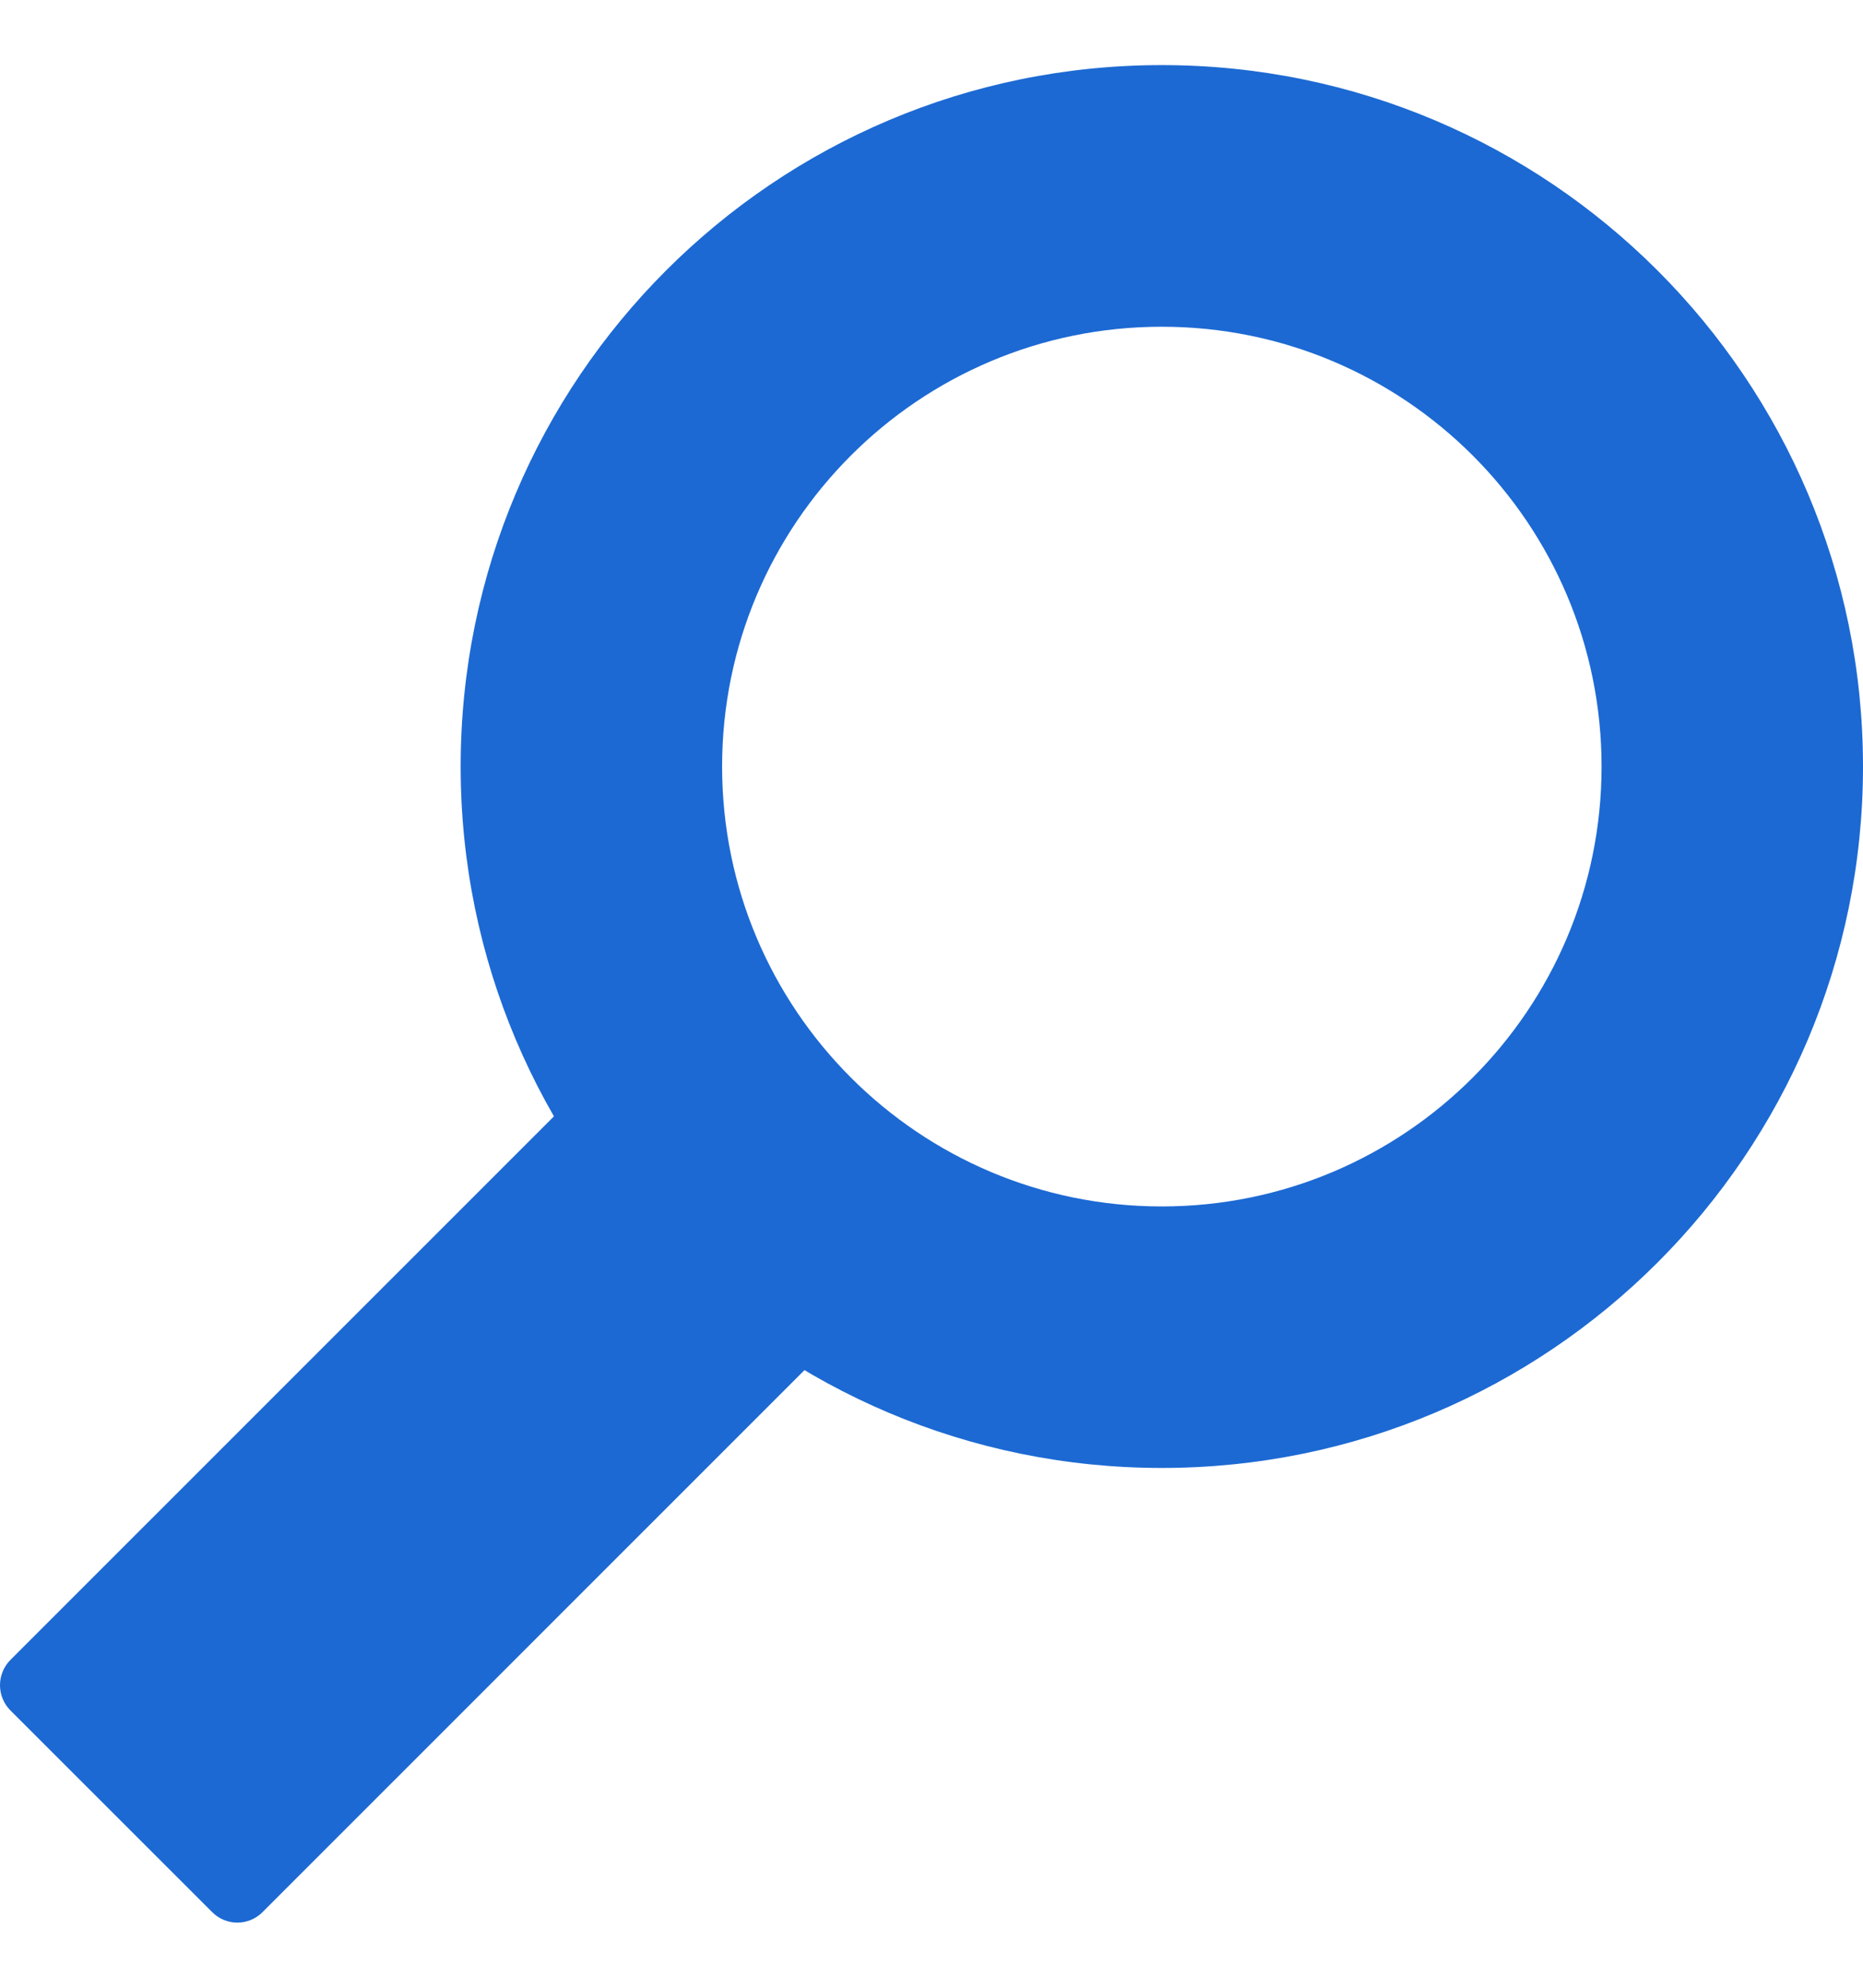
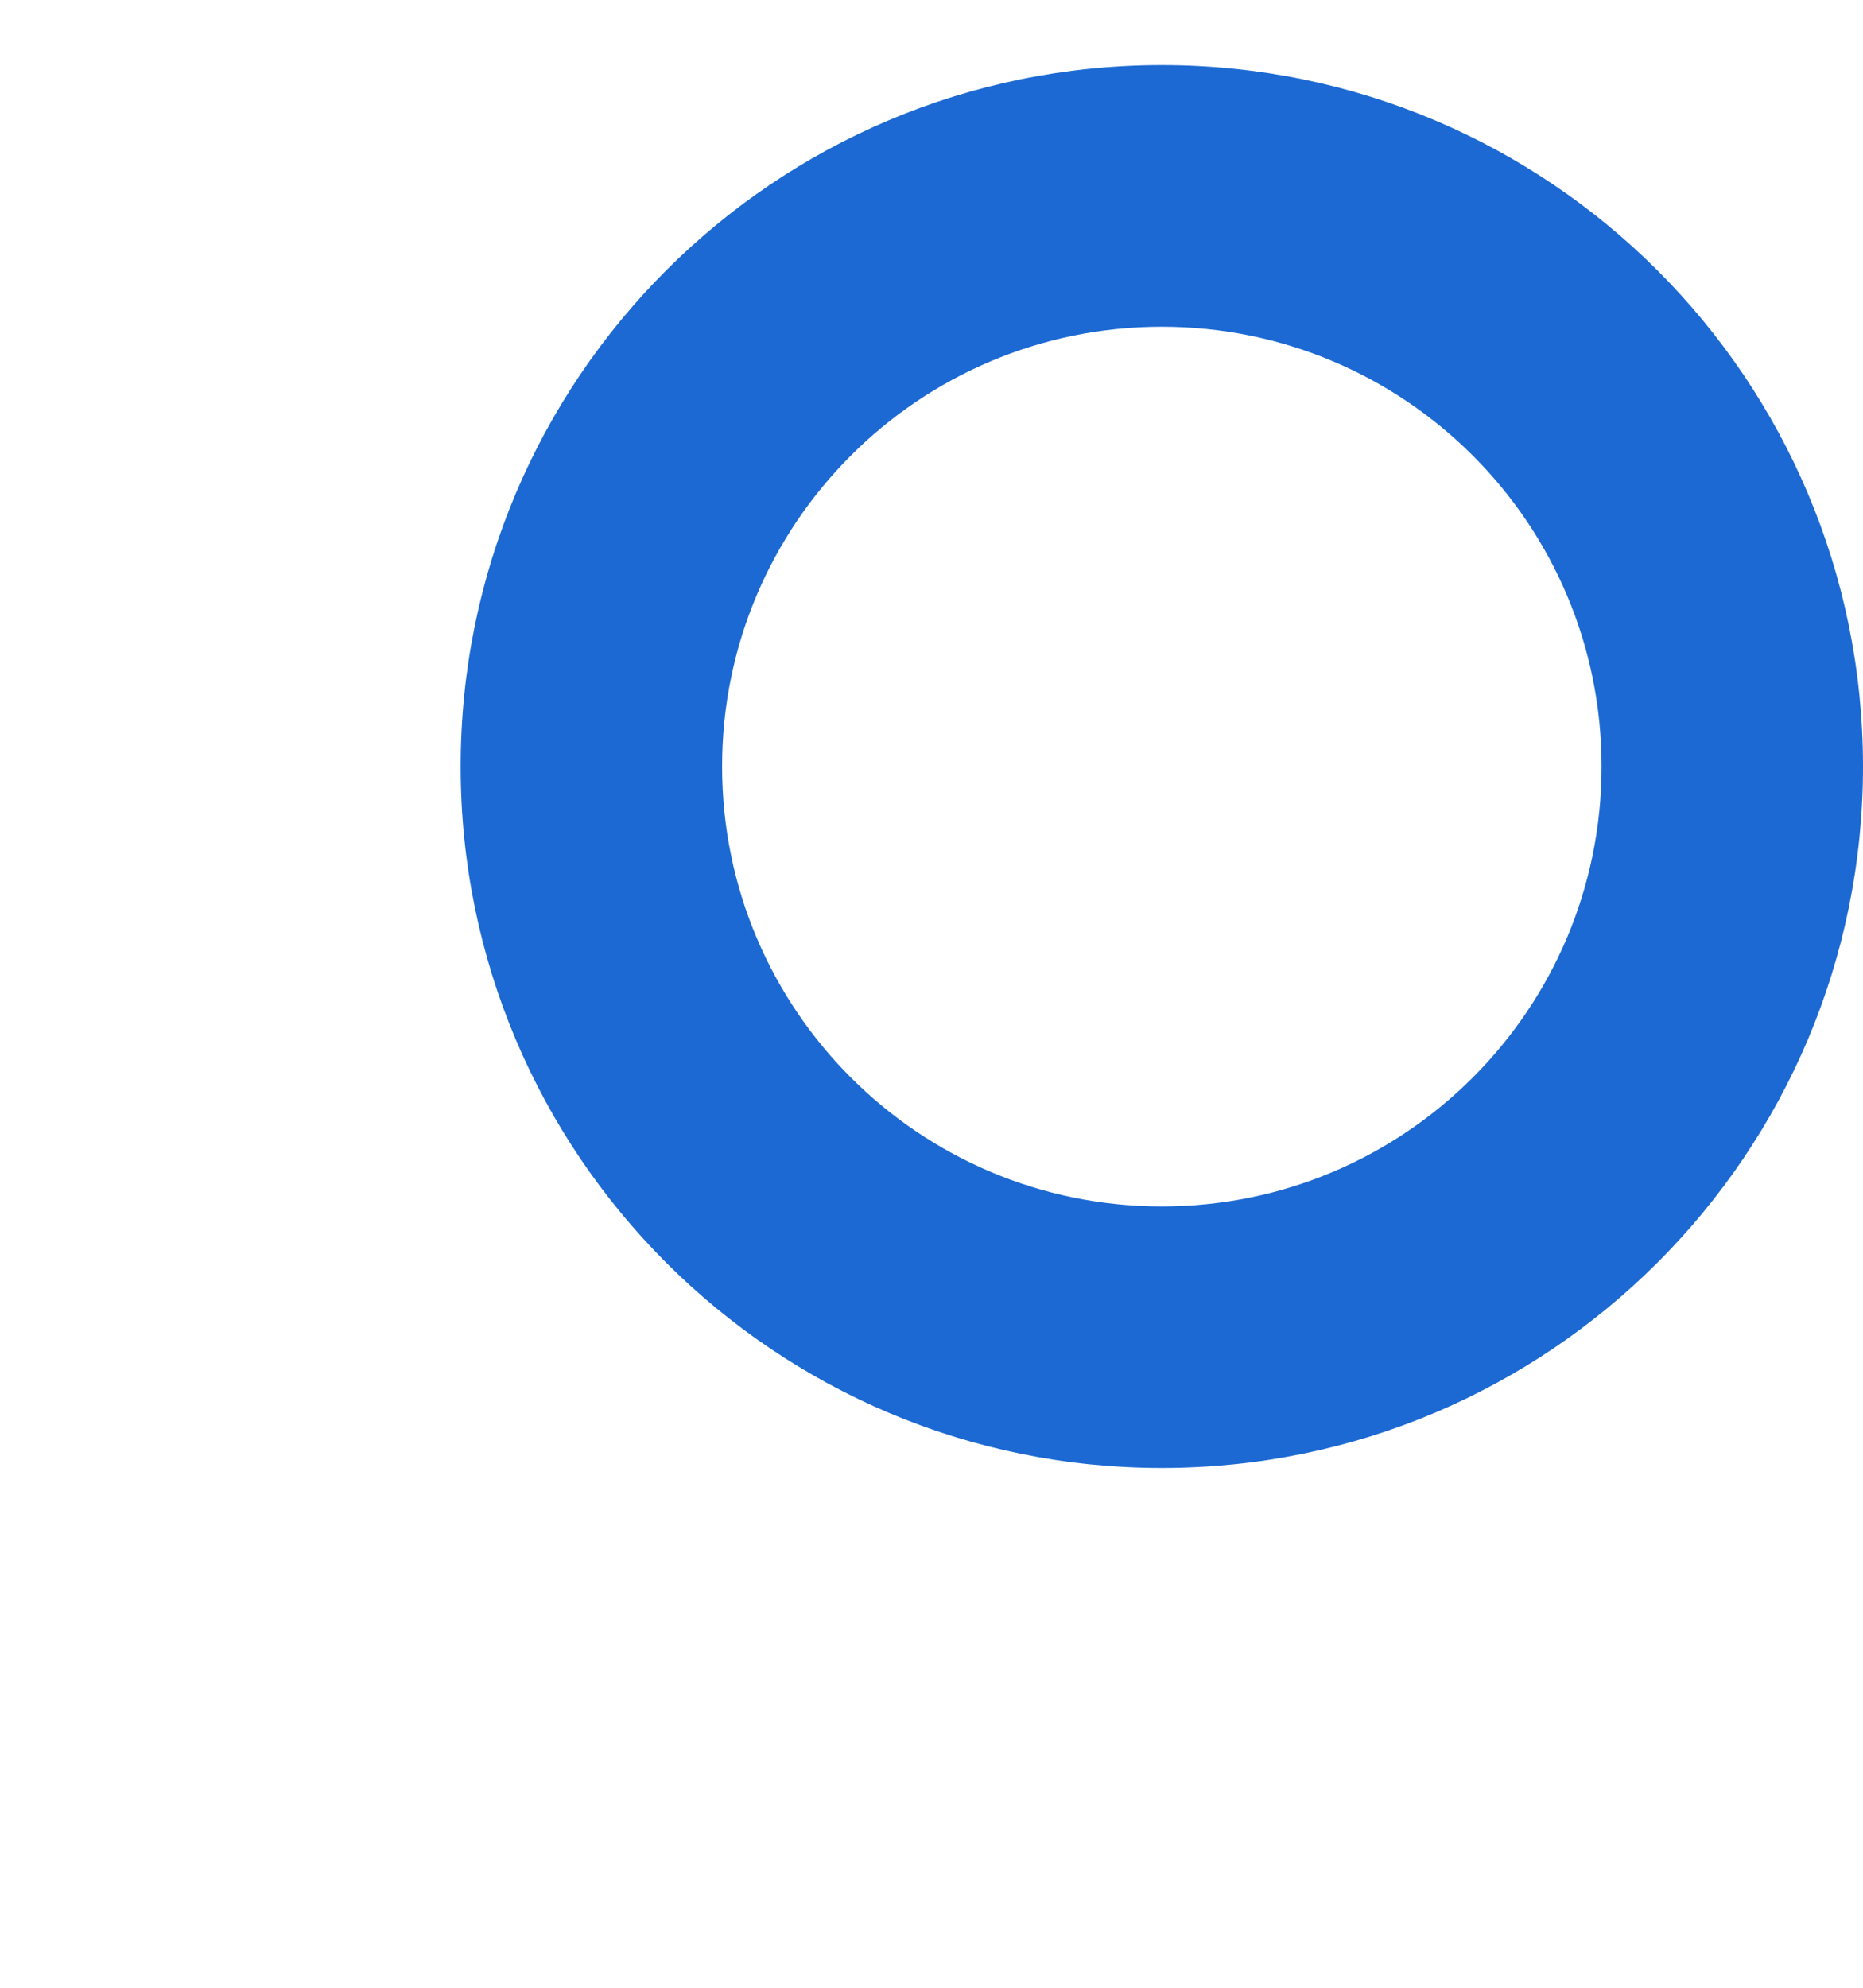
<svg xmlns="http://www.w3.org/2000/svg" width="15" height="16" viewBox="0 0 15 16" fill="none">
  <path fill-rule="evenodd" clip-rule="evenodd" d="M9.354 9.711C11.31 9.711 12.895 8.125 12.895 6.17C12.895 4.215 11.31 2.63 9.354 2.63C7.399 2.63 5.814 4.215 5.814 6.17C5.814 8.125 7.399 9.711 9.354 9.711ZM9.354 11.816C12.472 11.816 15 9.288 15 6.17C15 3.052 12.472 0.524 9.354 0.524C6.236 0.524 3.709 3.052 3.709 6.17C3.709 9.288 6.236 11.816 9.354 11.816Z" fill="#1C69D3" />
-   <path d="M5.159 8.287C5.271 8.175 5.453 8.175 5.565 8.287L7.189 9.911C7.301 10.023 7.301 10.205 7.189 10.317L2.114 15.391C2.002 15.504 1.82 15.504 1.708 15.391L0.084 13.768C-0.028 13.655 -0.028 13.474 0.084 13.361L5.159 8.287Z" fill="#1C69D3" />
</svg>